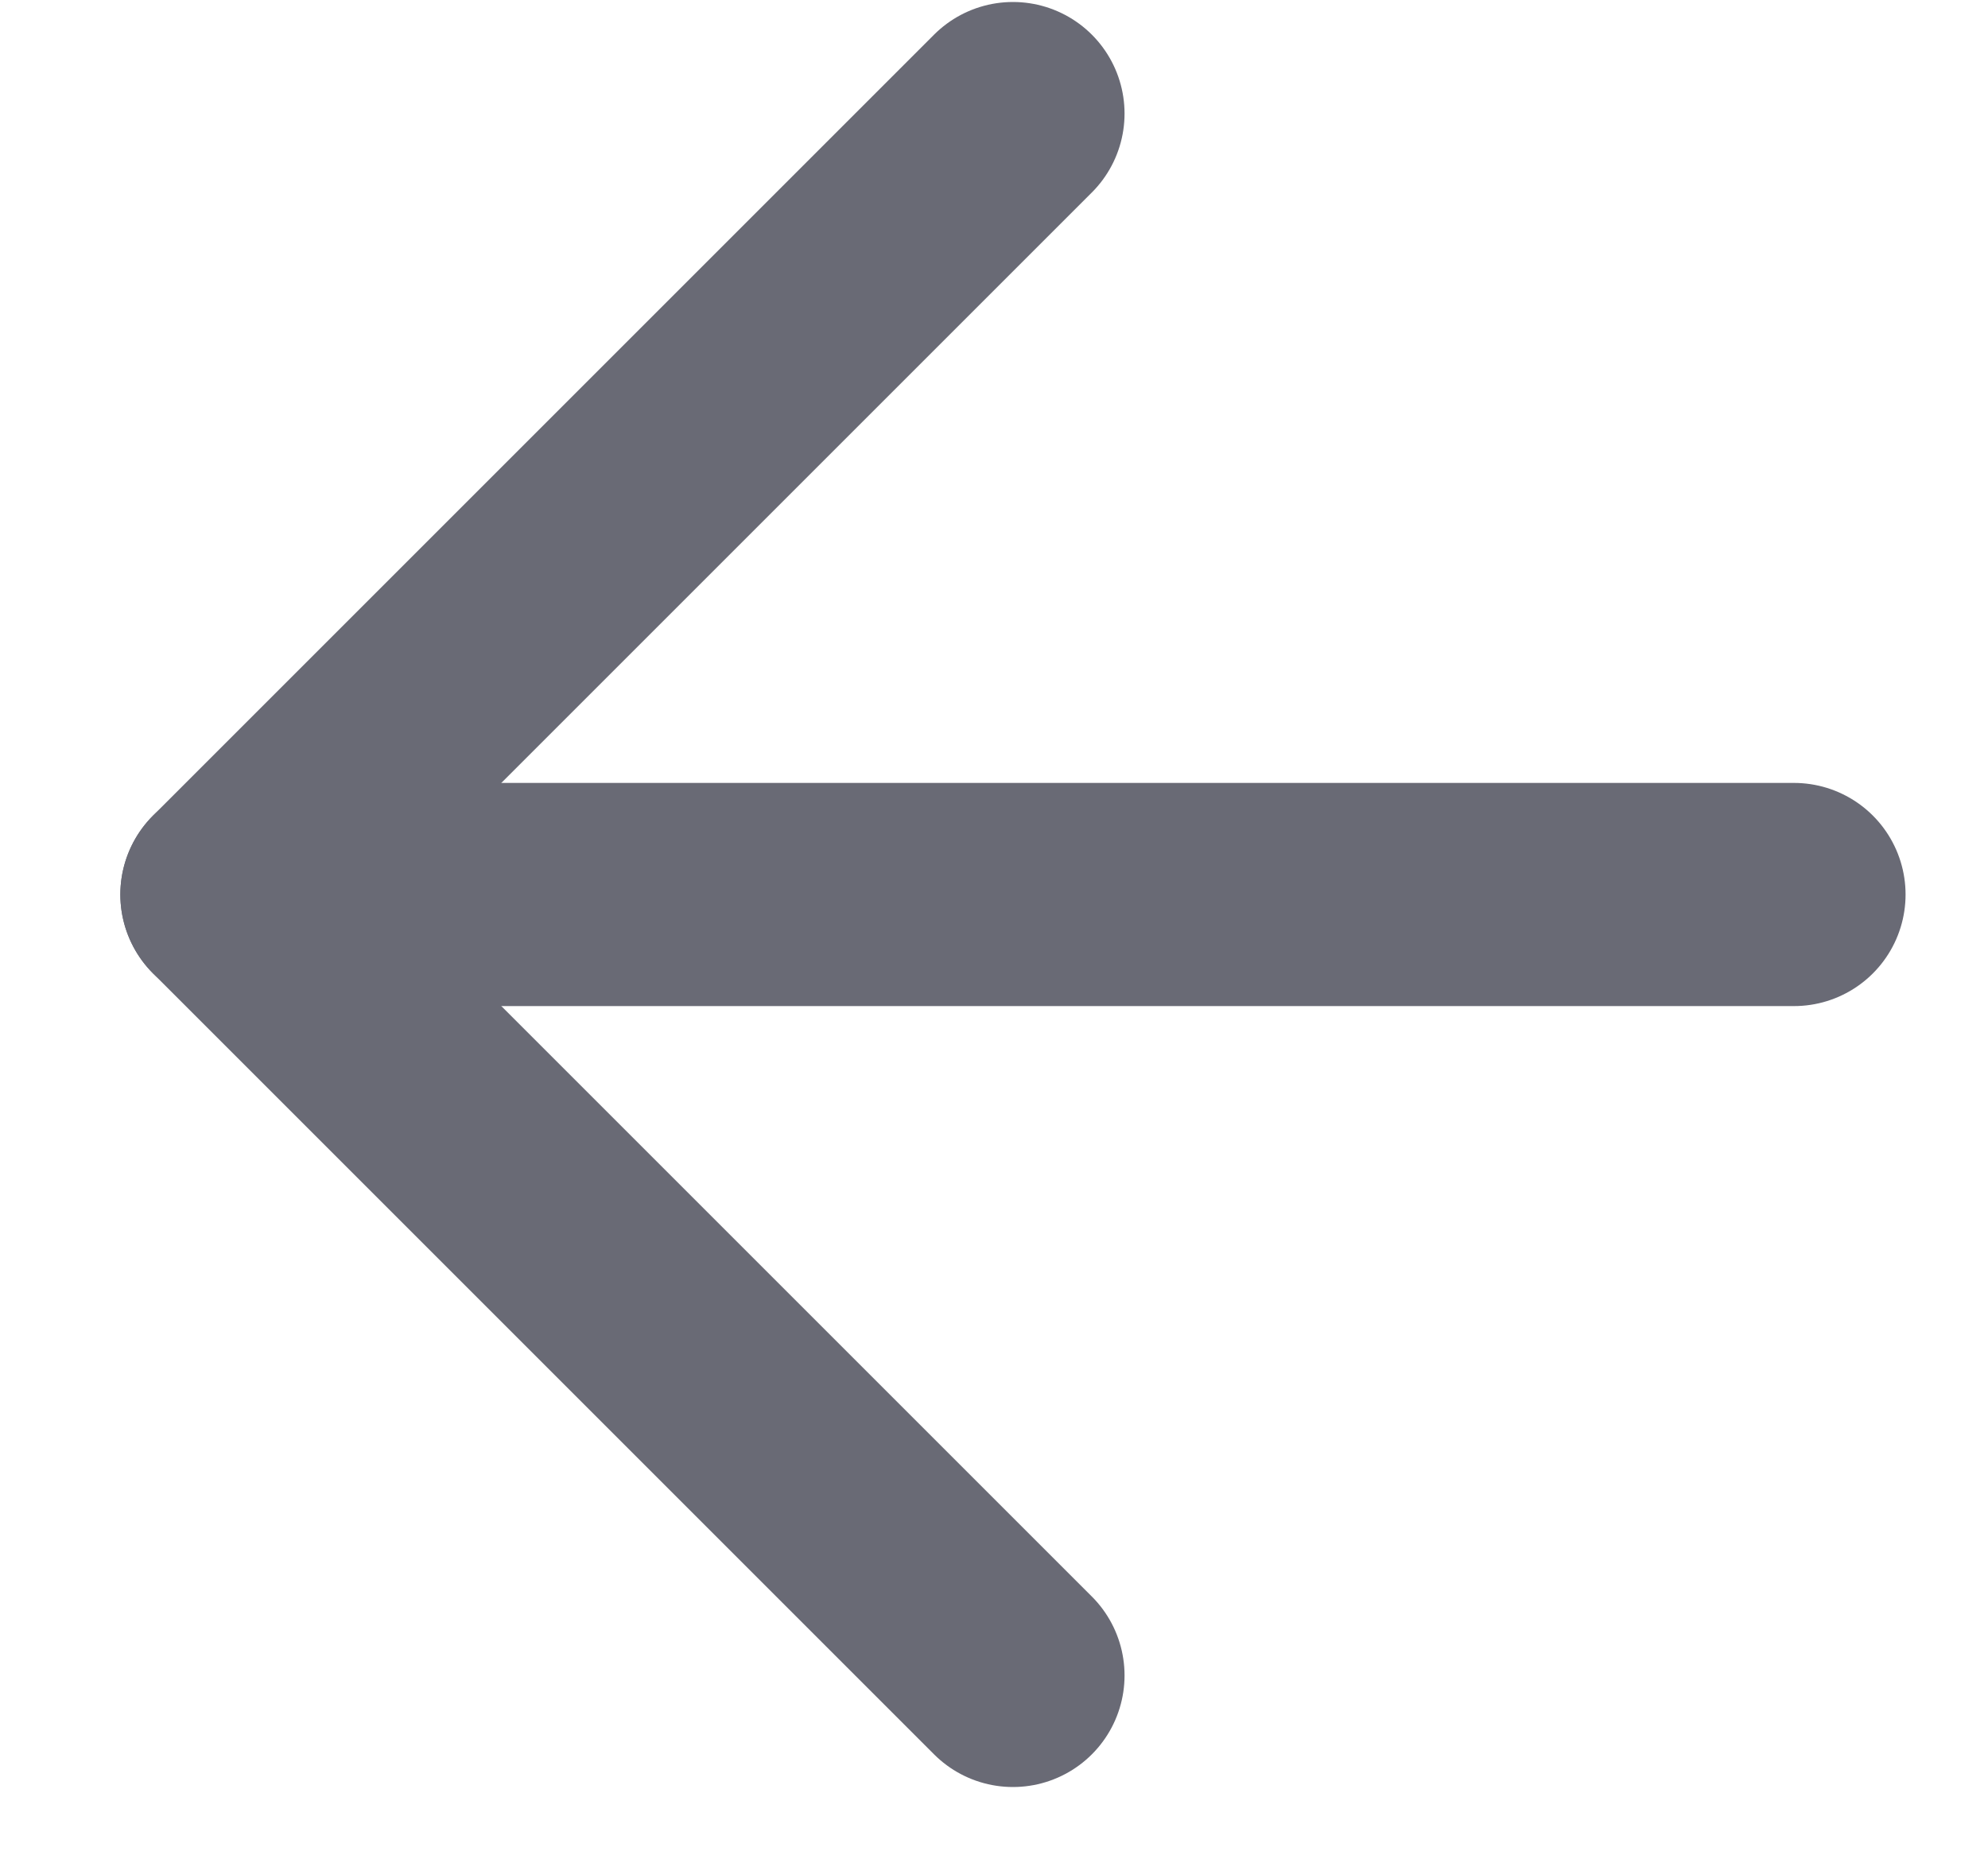
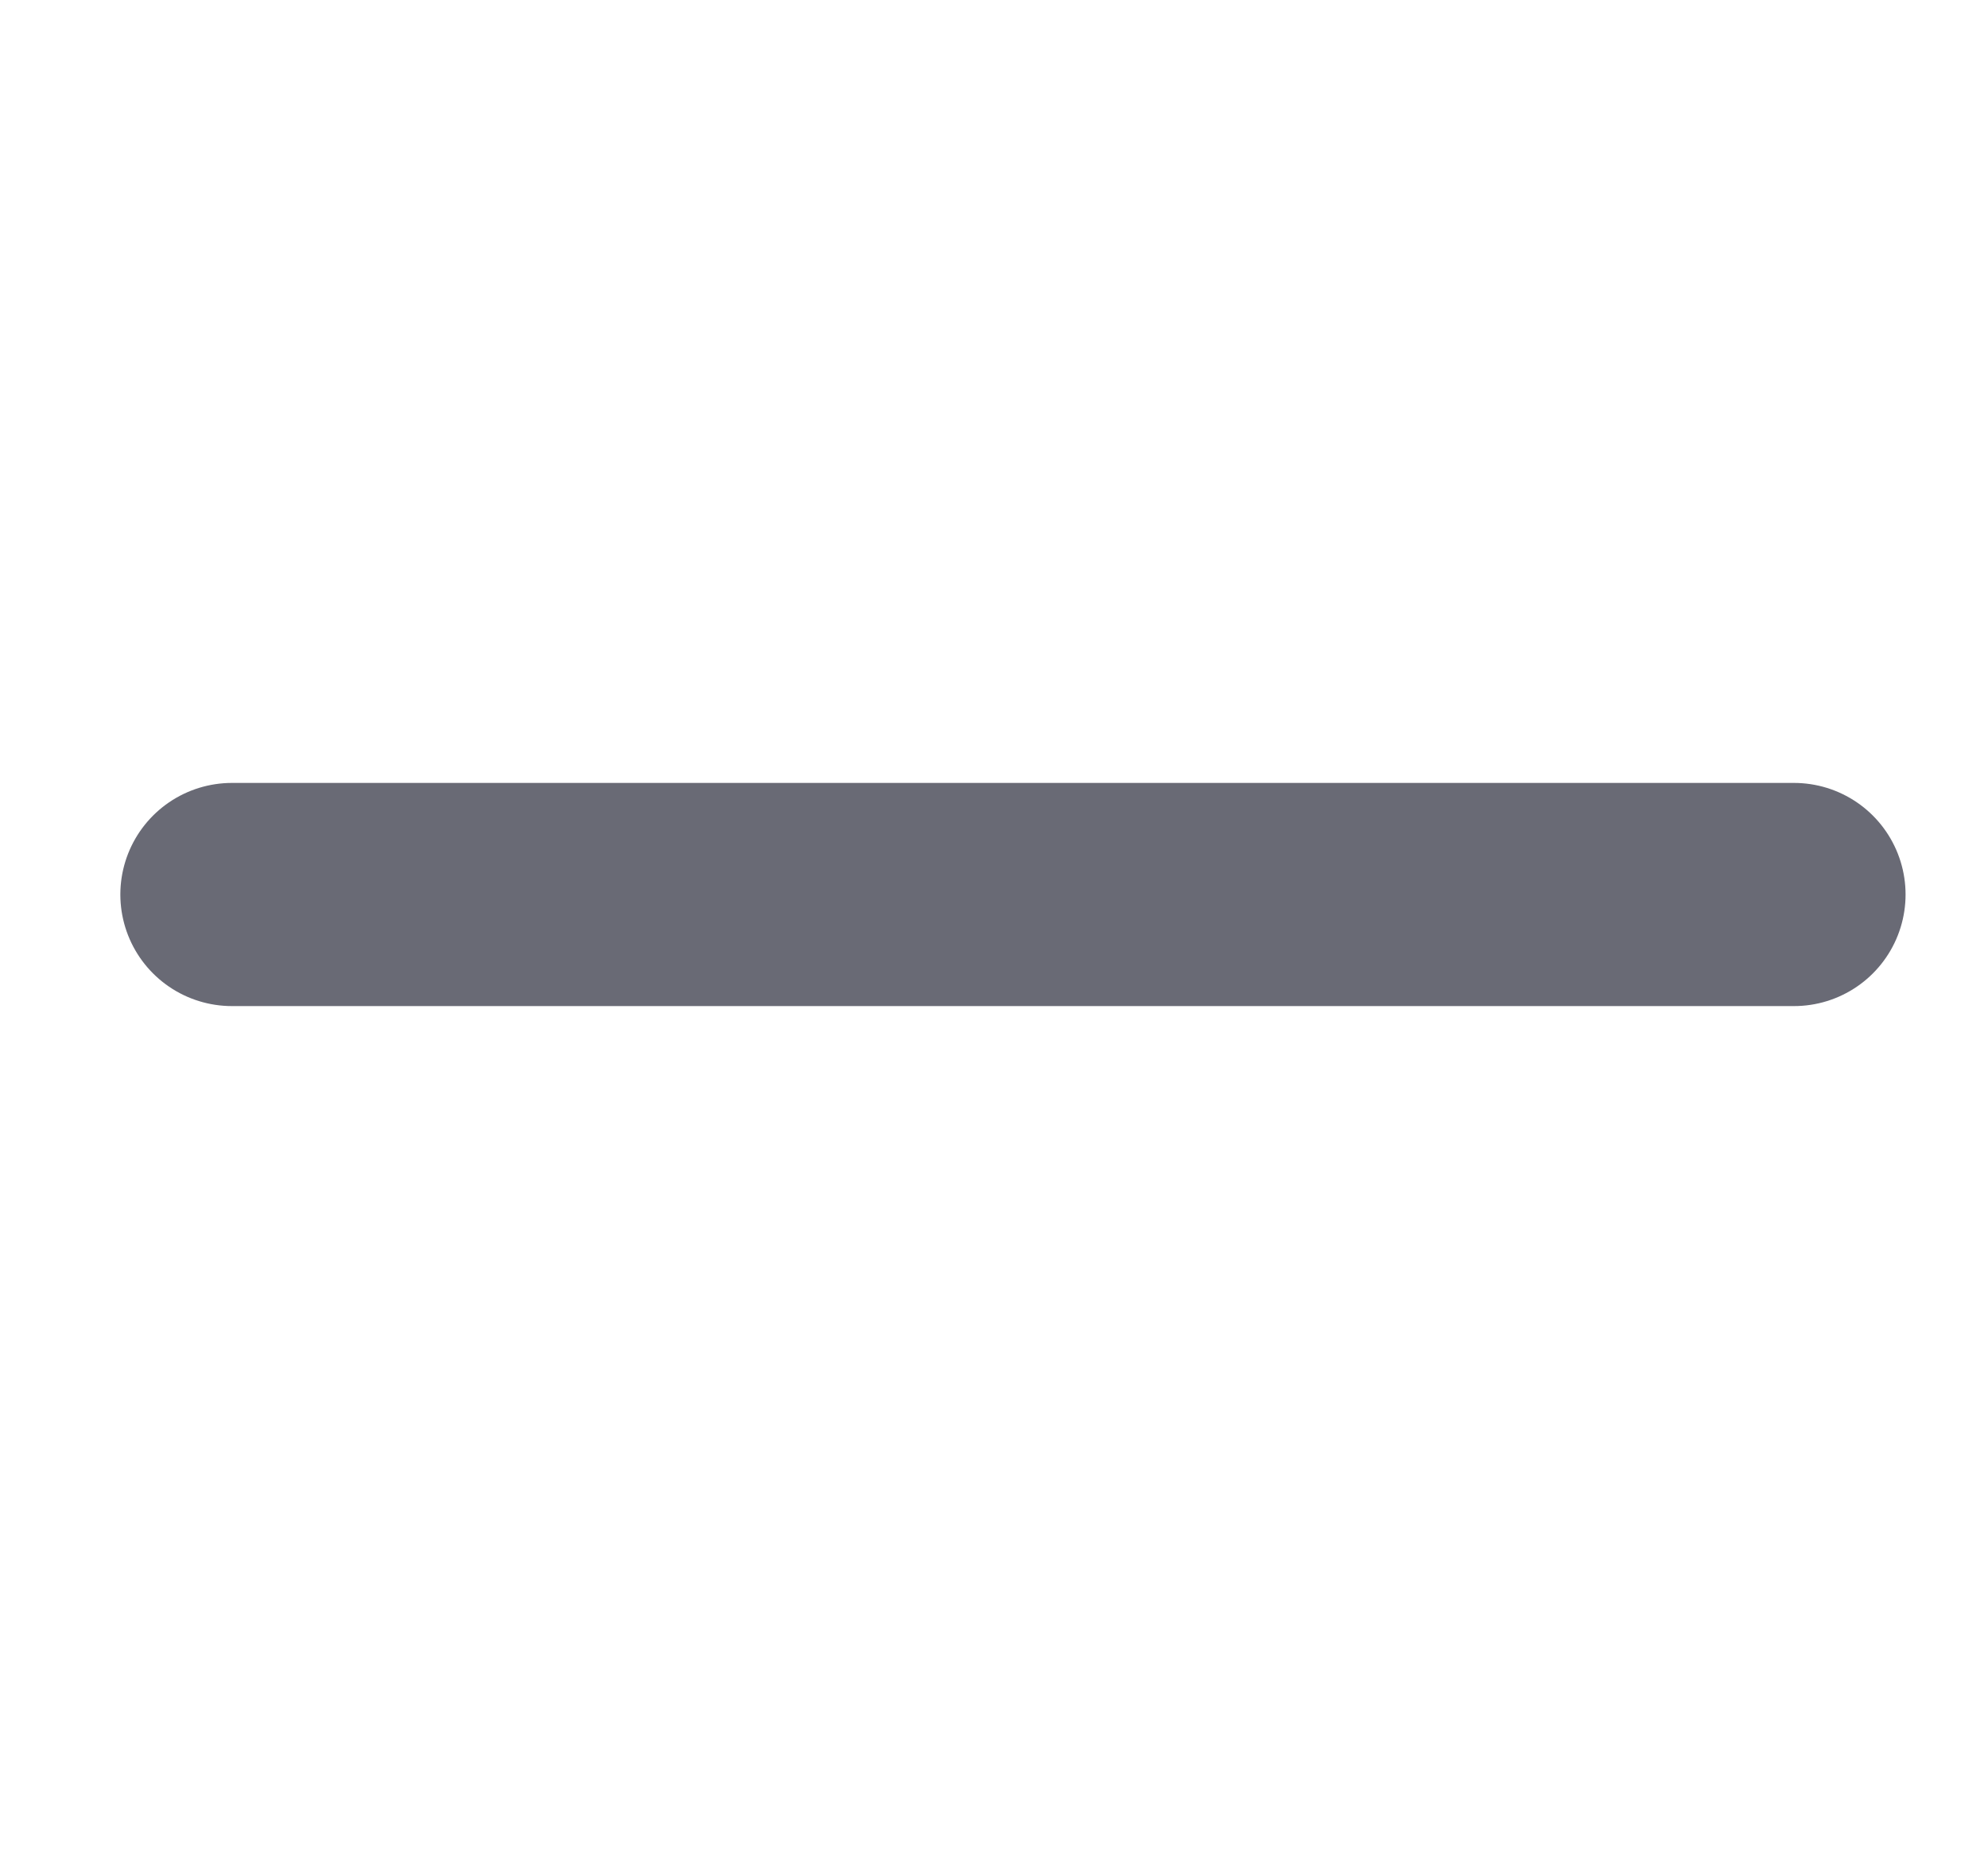
<svg xmlns="http://www.w3.org/2000/svg" width="15" height="14" viewBox="0 0 15 14" fill="none">
  <path d="M13.536 6.75H1.75" stroke="#696A75" stroke-width="1.684" stroke-linecap="round" stroke-linejoin="round" />
-   <path d="M7.643 0.857L1.75 6.75L7.643 12.643" stroke="#696A75" stroke-width="1.684" stroke-linecap="round" stroke-linejoin="round" />
</svg>